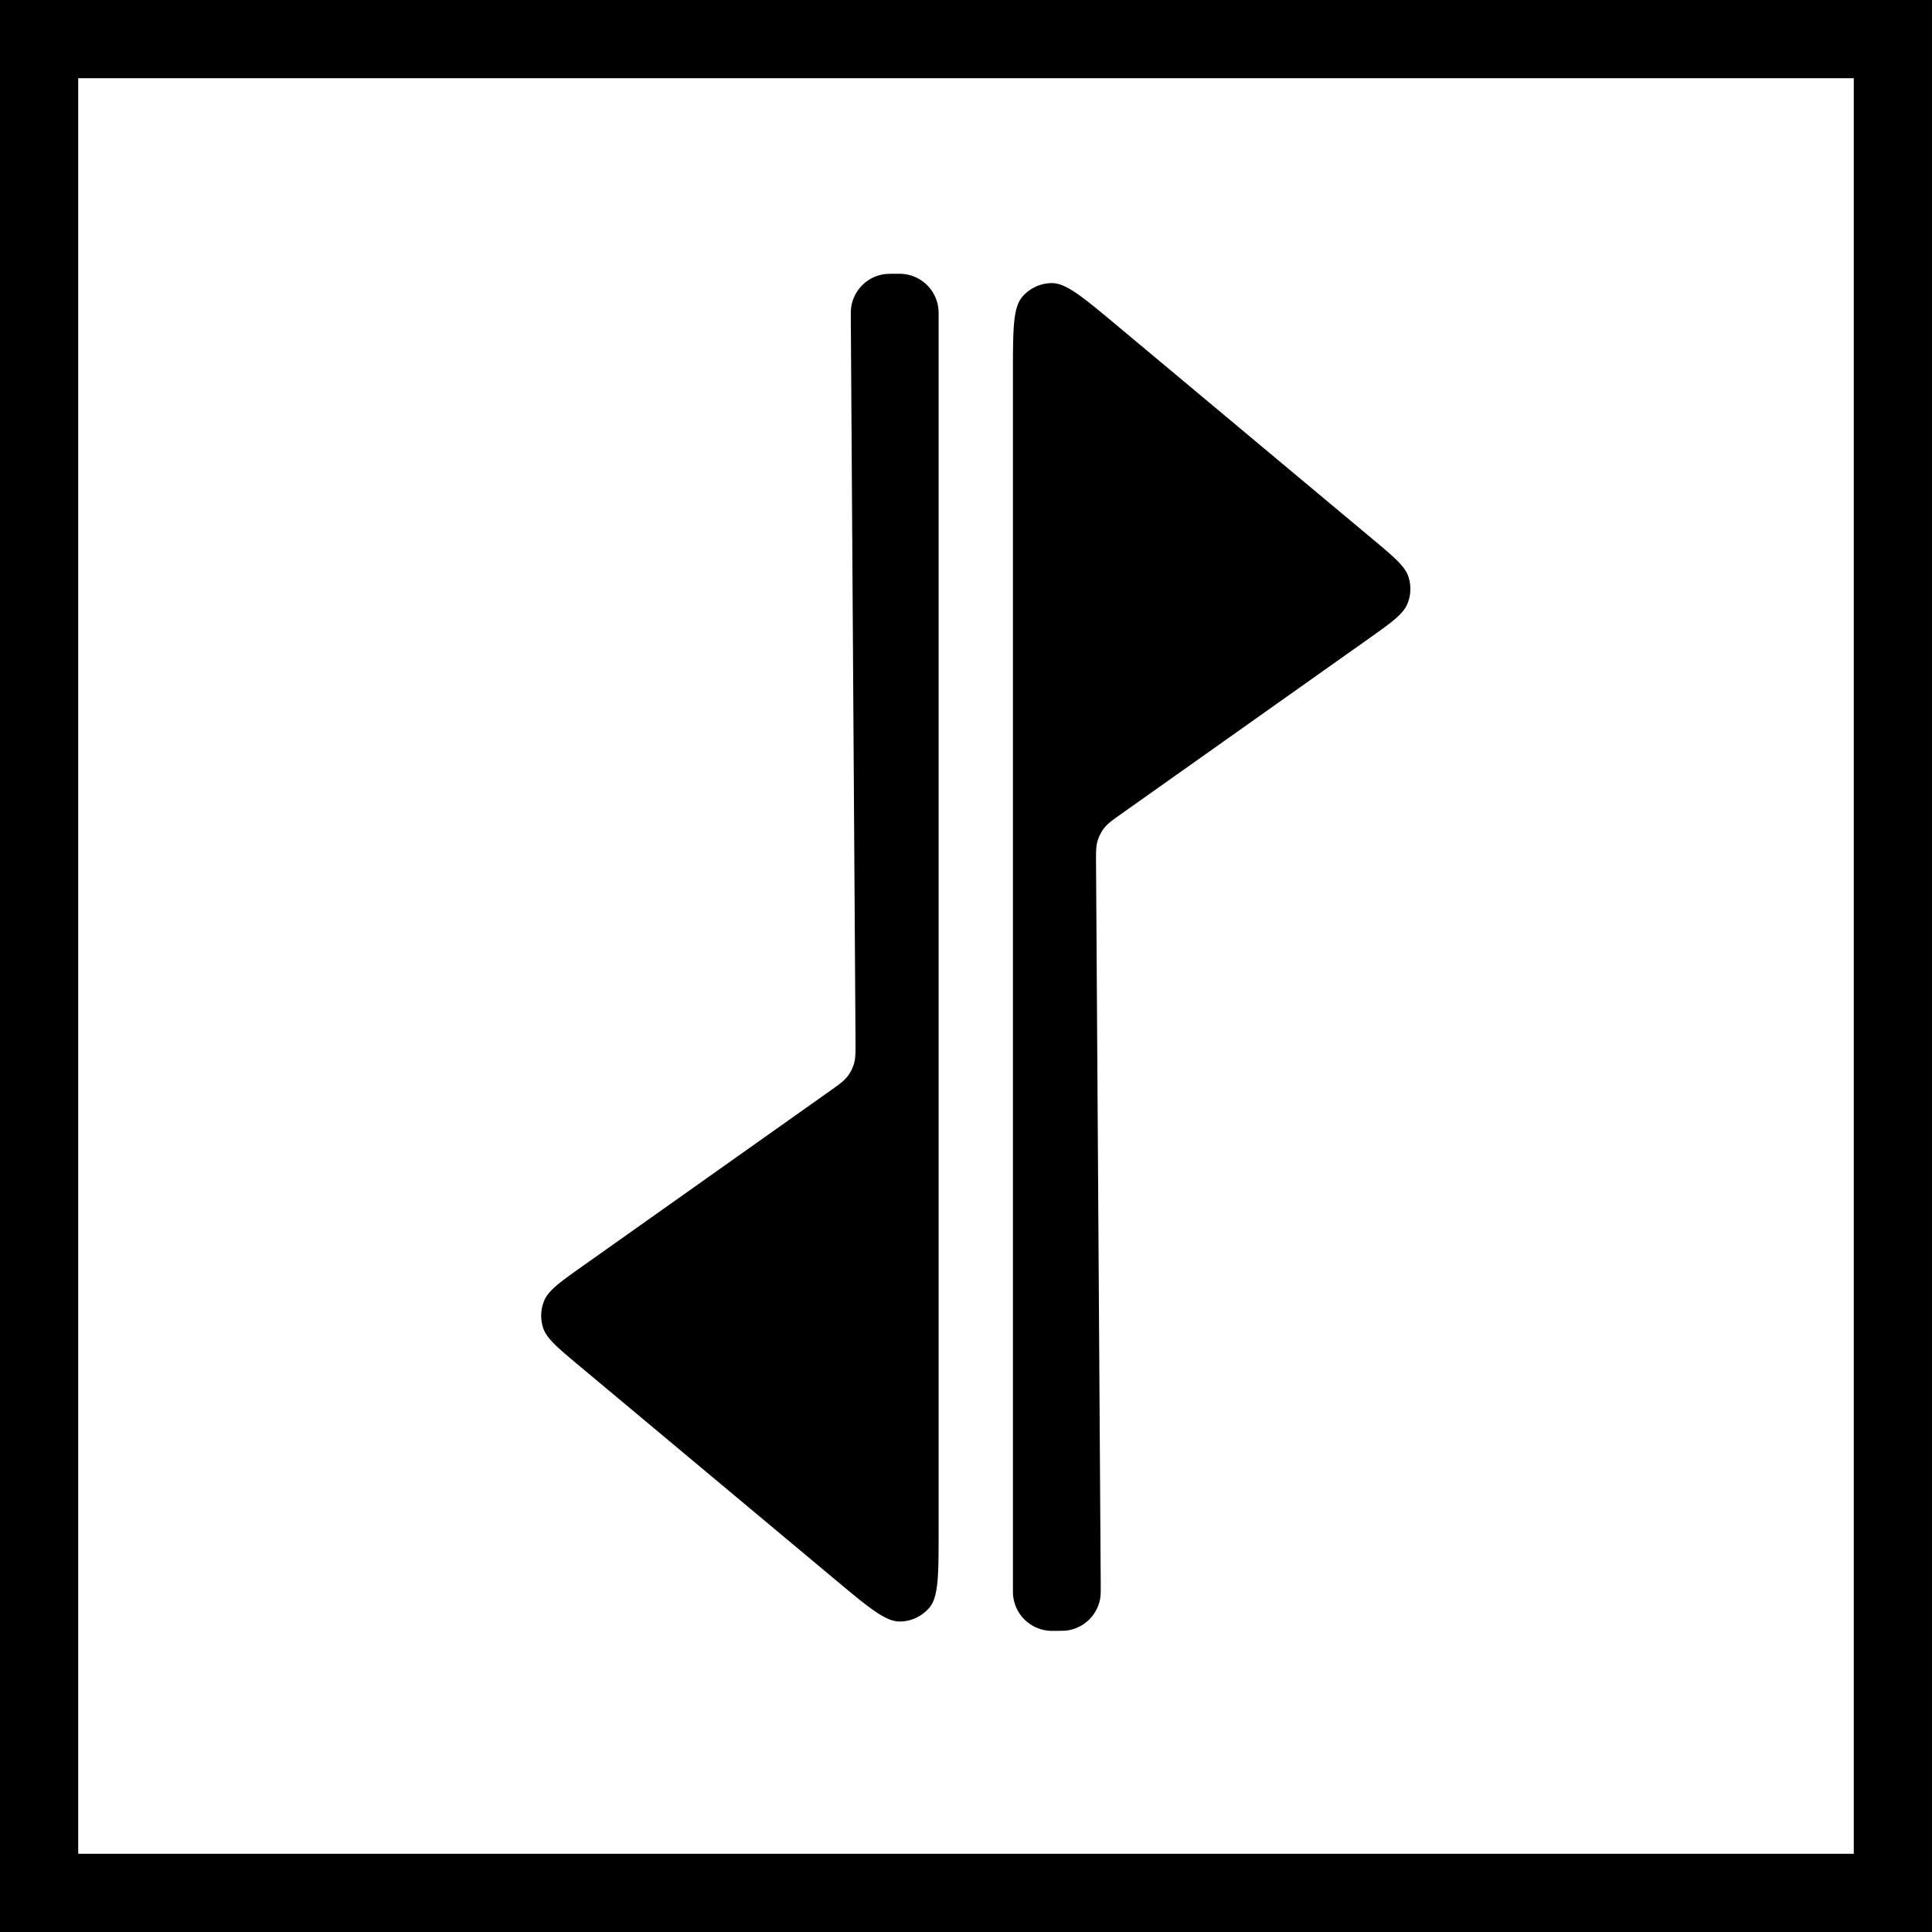
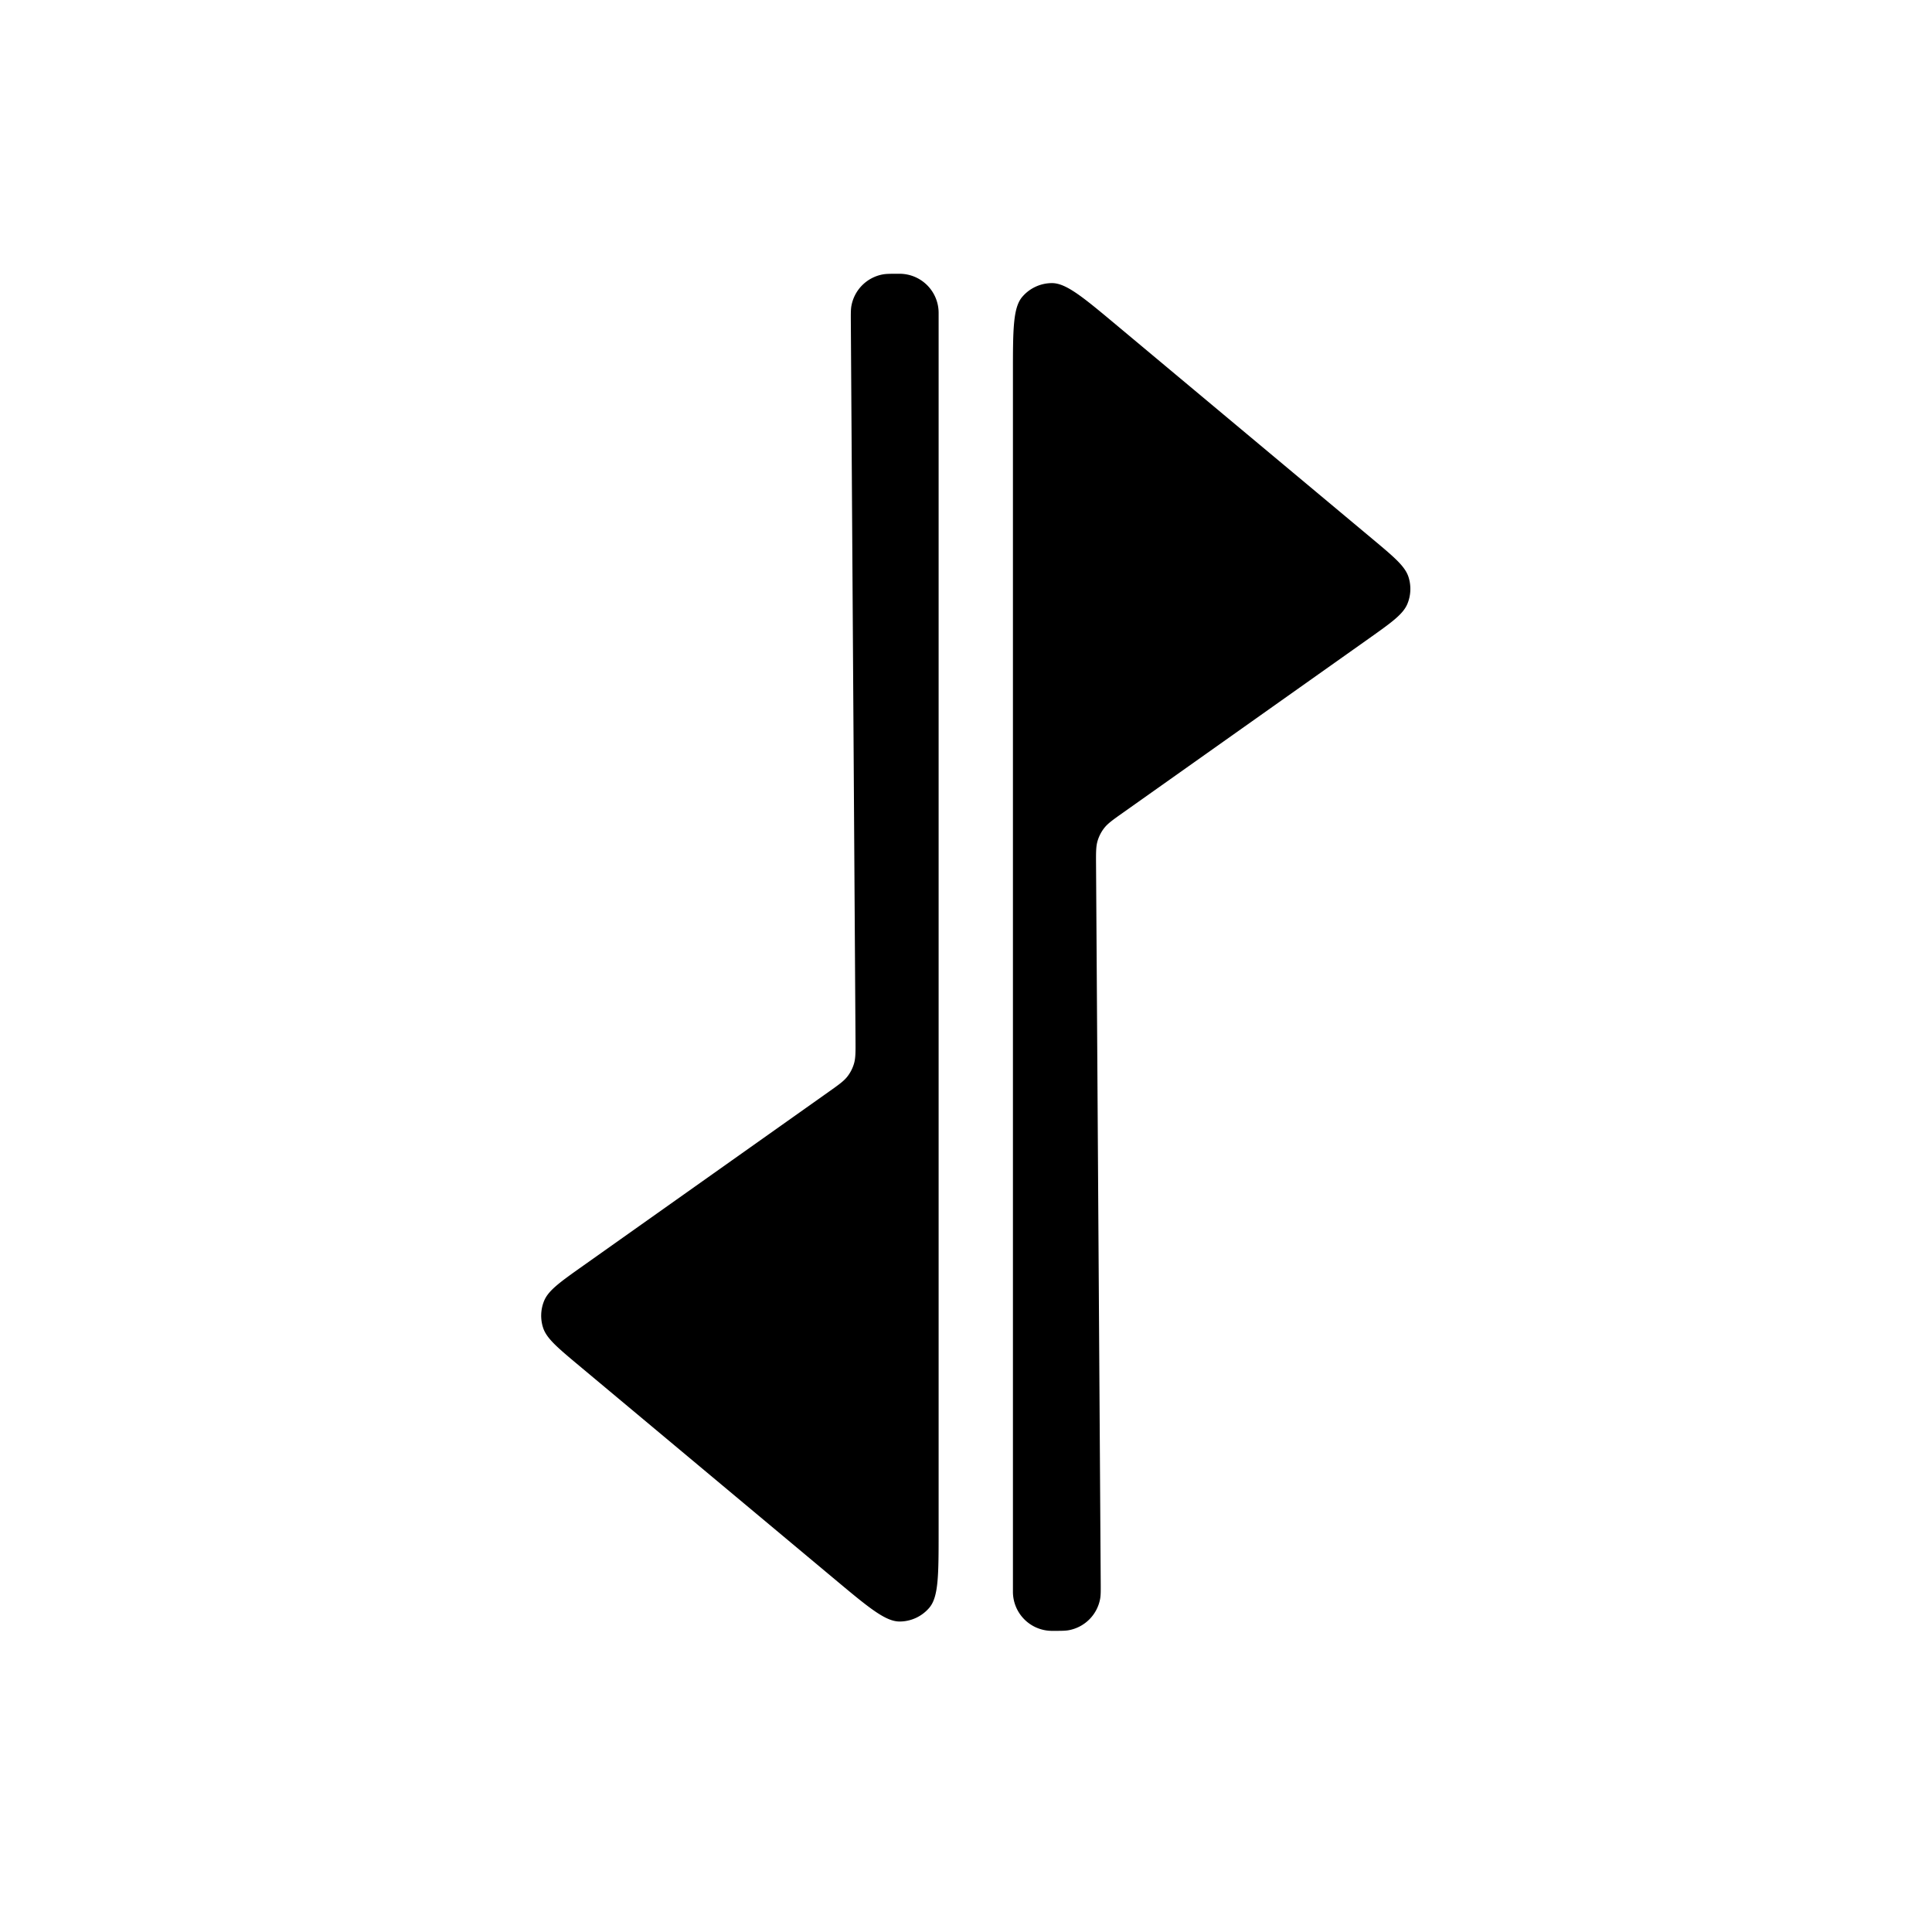
<svg xmlns="http://www.w3.org/2000/svg" viewBox="0 0 247 247" fill="none">
  <path fill="#000" d="M129.5 47.823v155.714a5 5 0 0 0 4.963 4.963h.084c1.099 0 1.649 0 2.107-.086a5 5 0 0 0 3.997-4.023c.083-.458.079-1.008.072-2.108l-.597-91.7c-.011-1.578-.016-2.366.2-3.085a4.989 4.989 0 0 1 .829-1.616c.458-.594 1.101-1.05 2.389-1.962l31.371-22.22c2.983-2.113 4.475-3.169 5.025-4.518a5.004 5.004 0 0 0 .136-3.403c-.441-1.389-1.844-2.56-4.649-4.904l-32.633-27.267c-4.33-3.618-6.495-5.427-8.327-5.414a4.998 4.998 0 0 0-3.782 1.768c-1.185 1.398-1.185 4.22-1.185 9.861ZM120 195.677V39.963A5 5 0 0 0 115.037 35h-.084c-1.099 0-1.649 0-2.107.086a5 5 0 0 0-3.997 4.023c-.083.458-.079 1.008-.072 2.108l.597 91.7c.011 1.578.016 2.366-.2 3.085a4.989 4.989 0 0 1-.829 1.616c-.458.594-1.101 1.05-2.389 1.962L74.585 161.8c-2.983 2.113-4.475 3.169-5.025 4.518a5 5 0 0 0-.136 3.403c.441 1.389 1.844 2.561 4.649 4.905l32.633 27.266c4.33 3.618 6.495 5.427 8.327 5.414a4.994 4.994 0 0 0 3.782-1.768c1.185-1.399 1.185-4.219 1.185-9.861Z" />
-   <path stroke="#000" stroke-width="10" d="M5 5h237v237H5z" />
</svg>